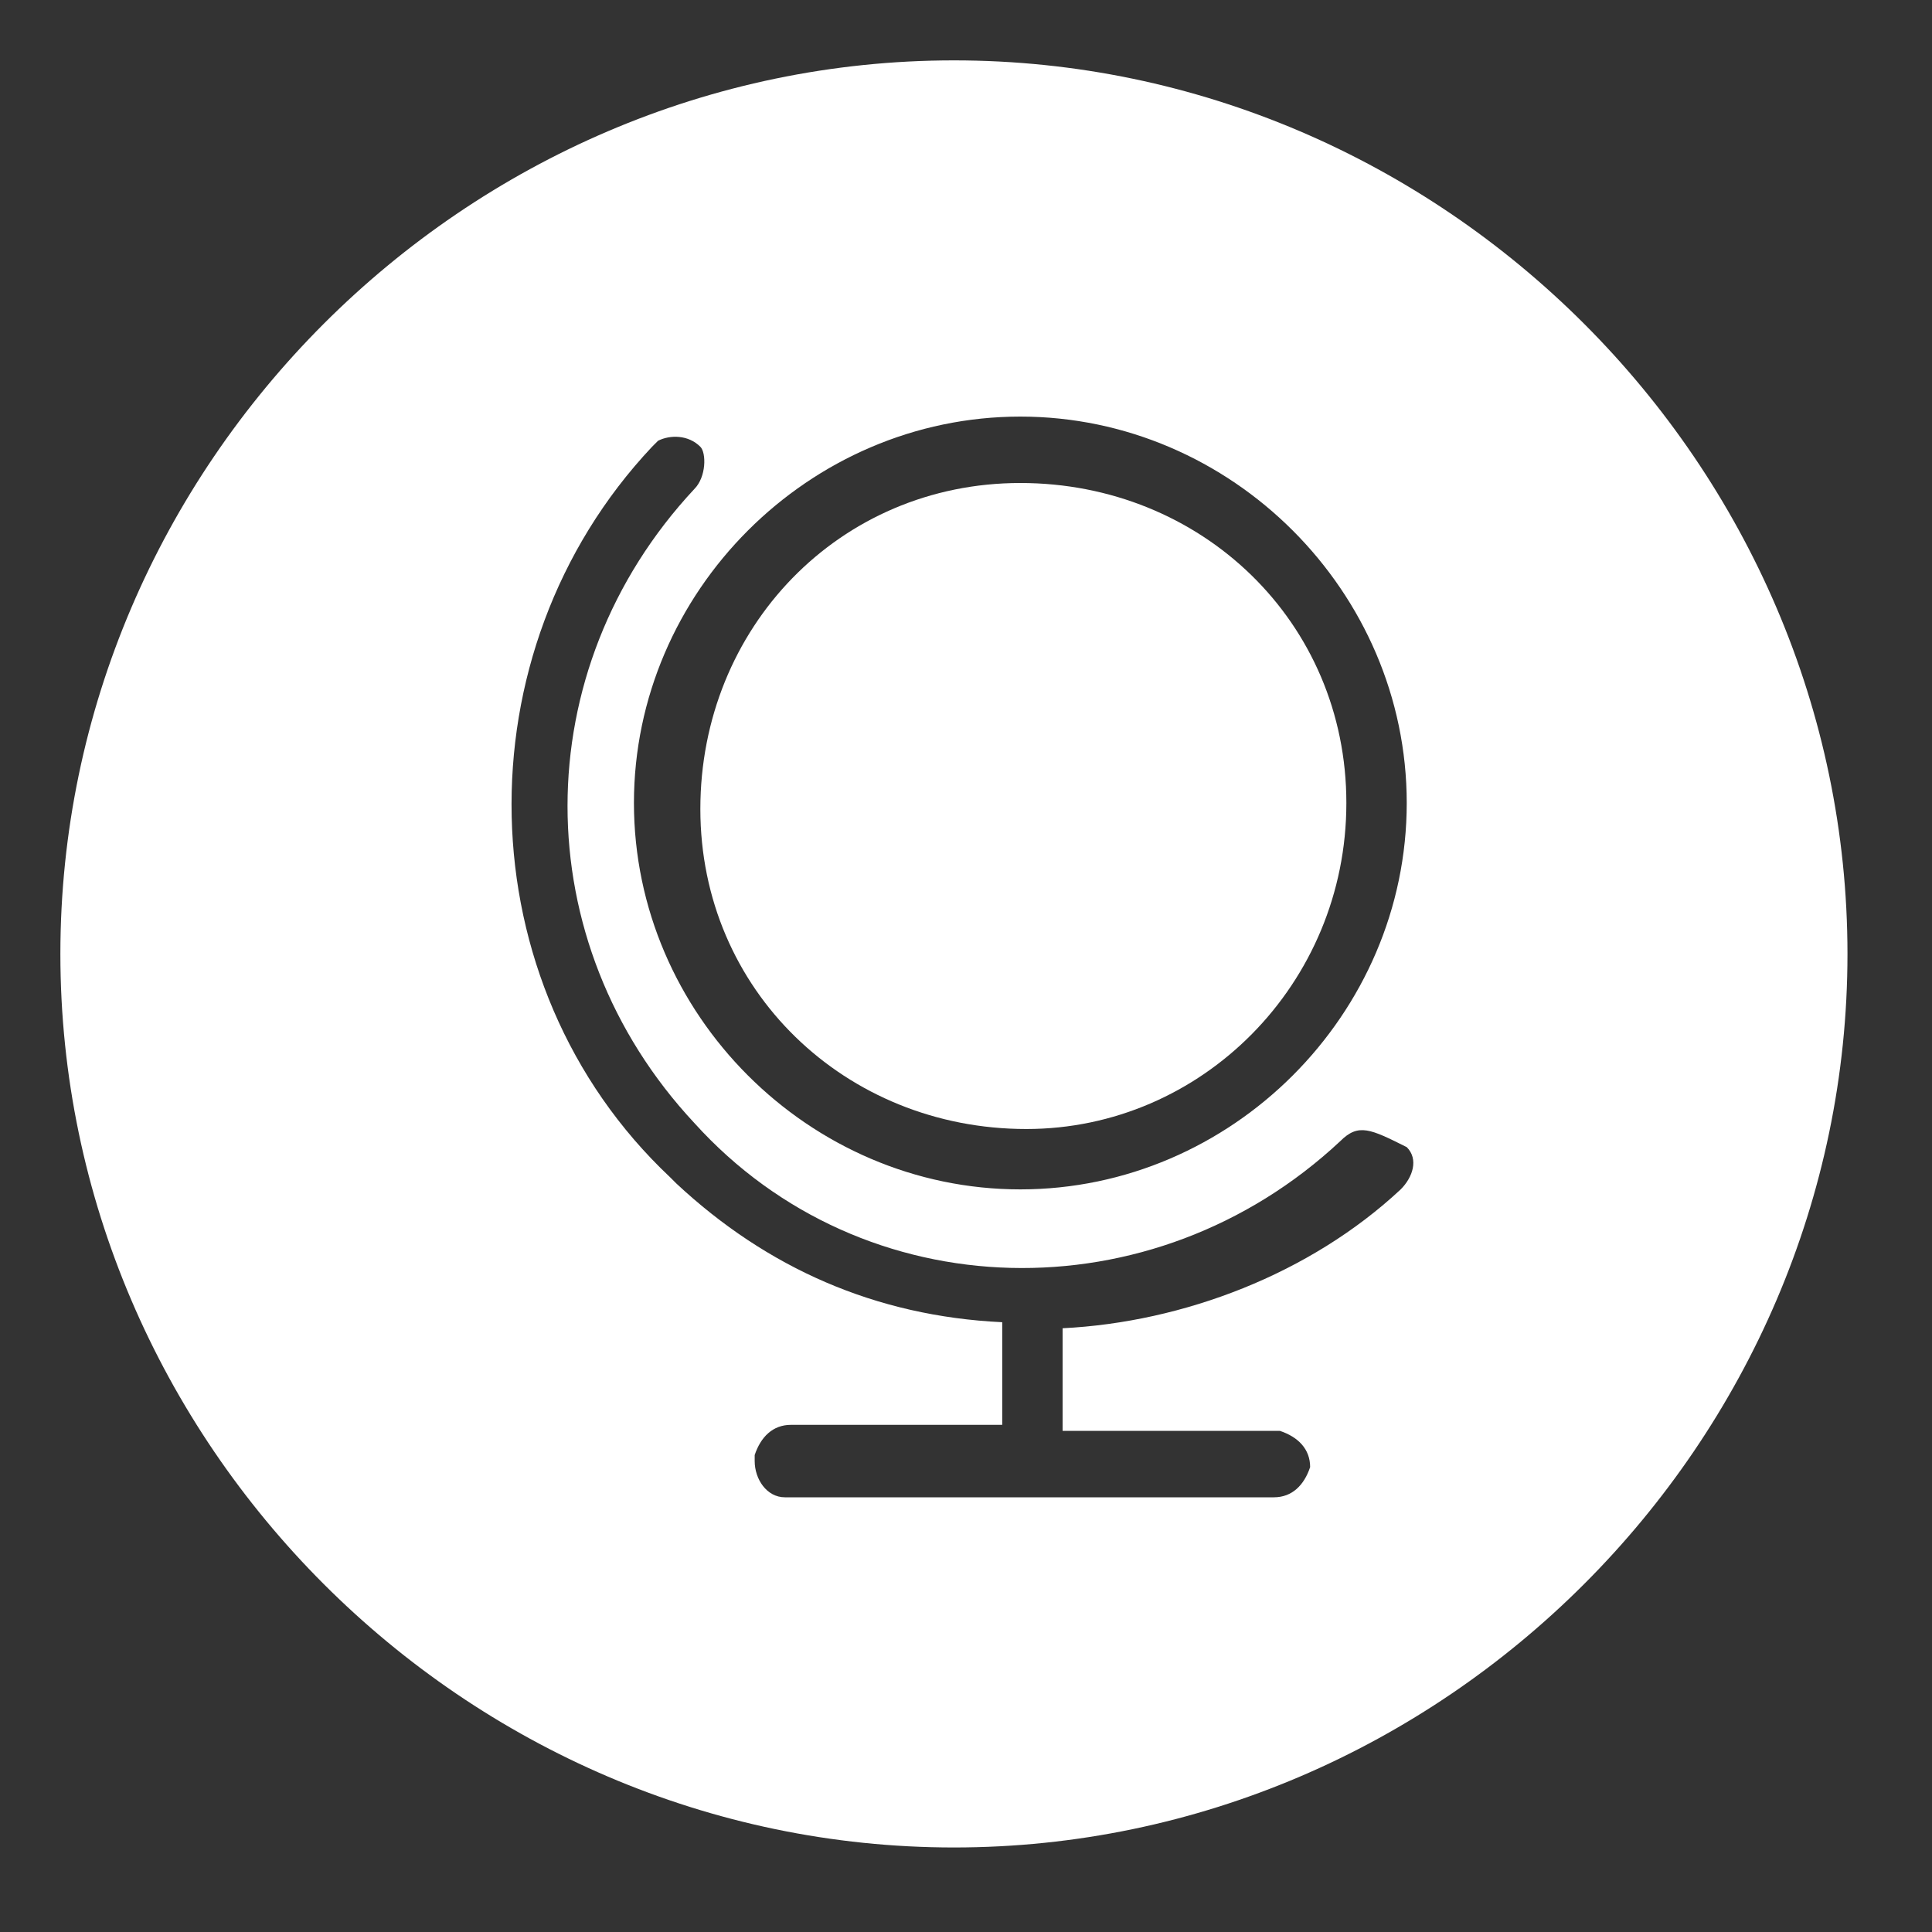
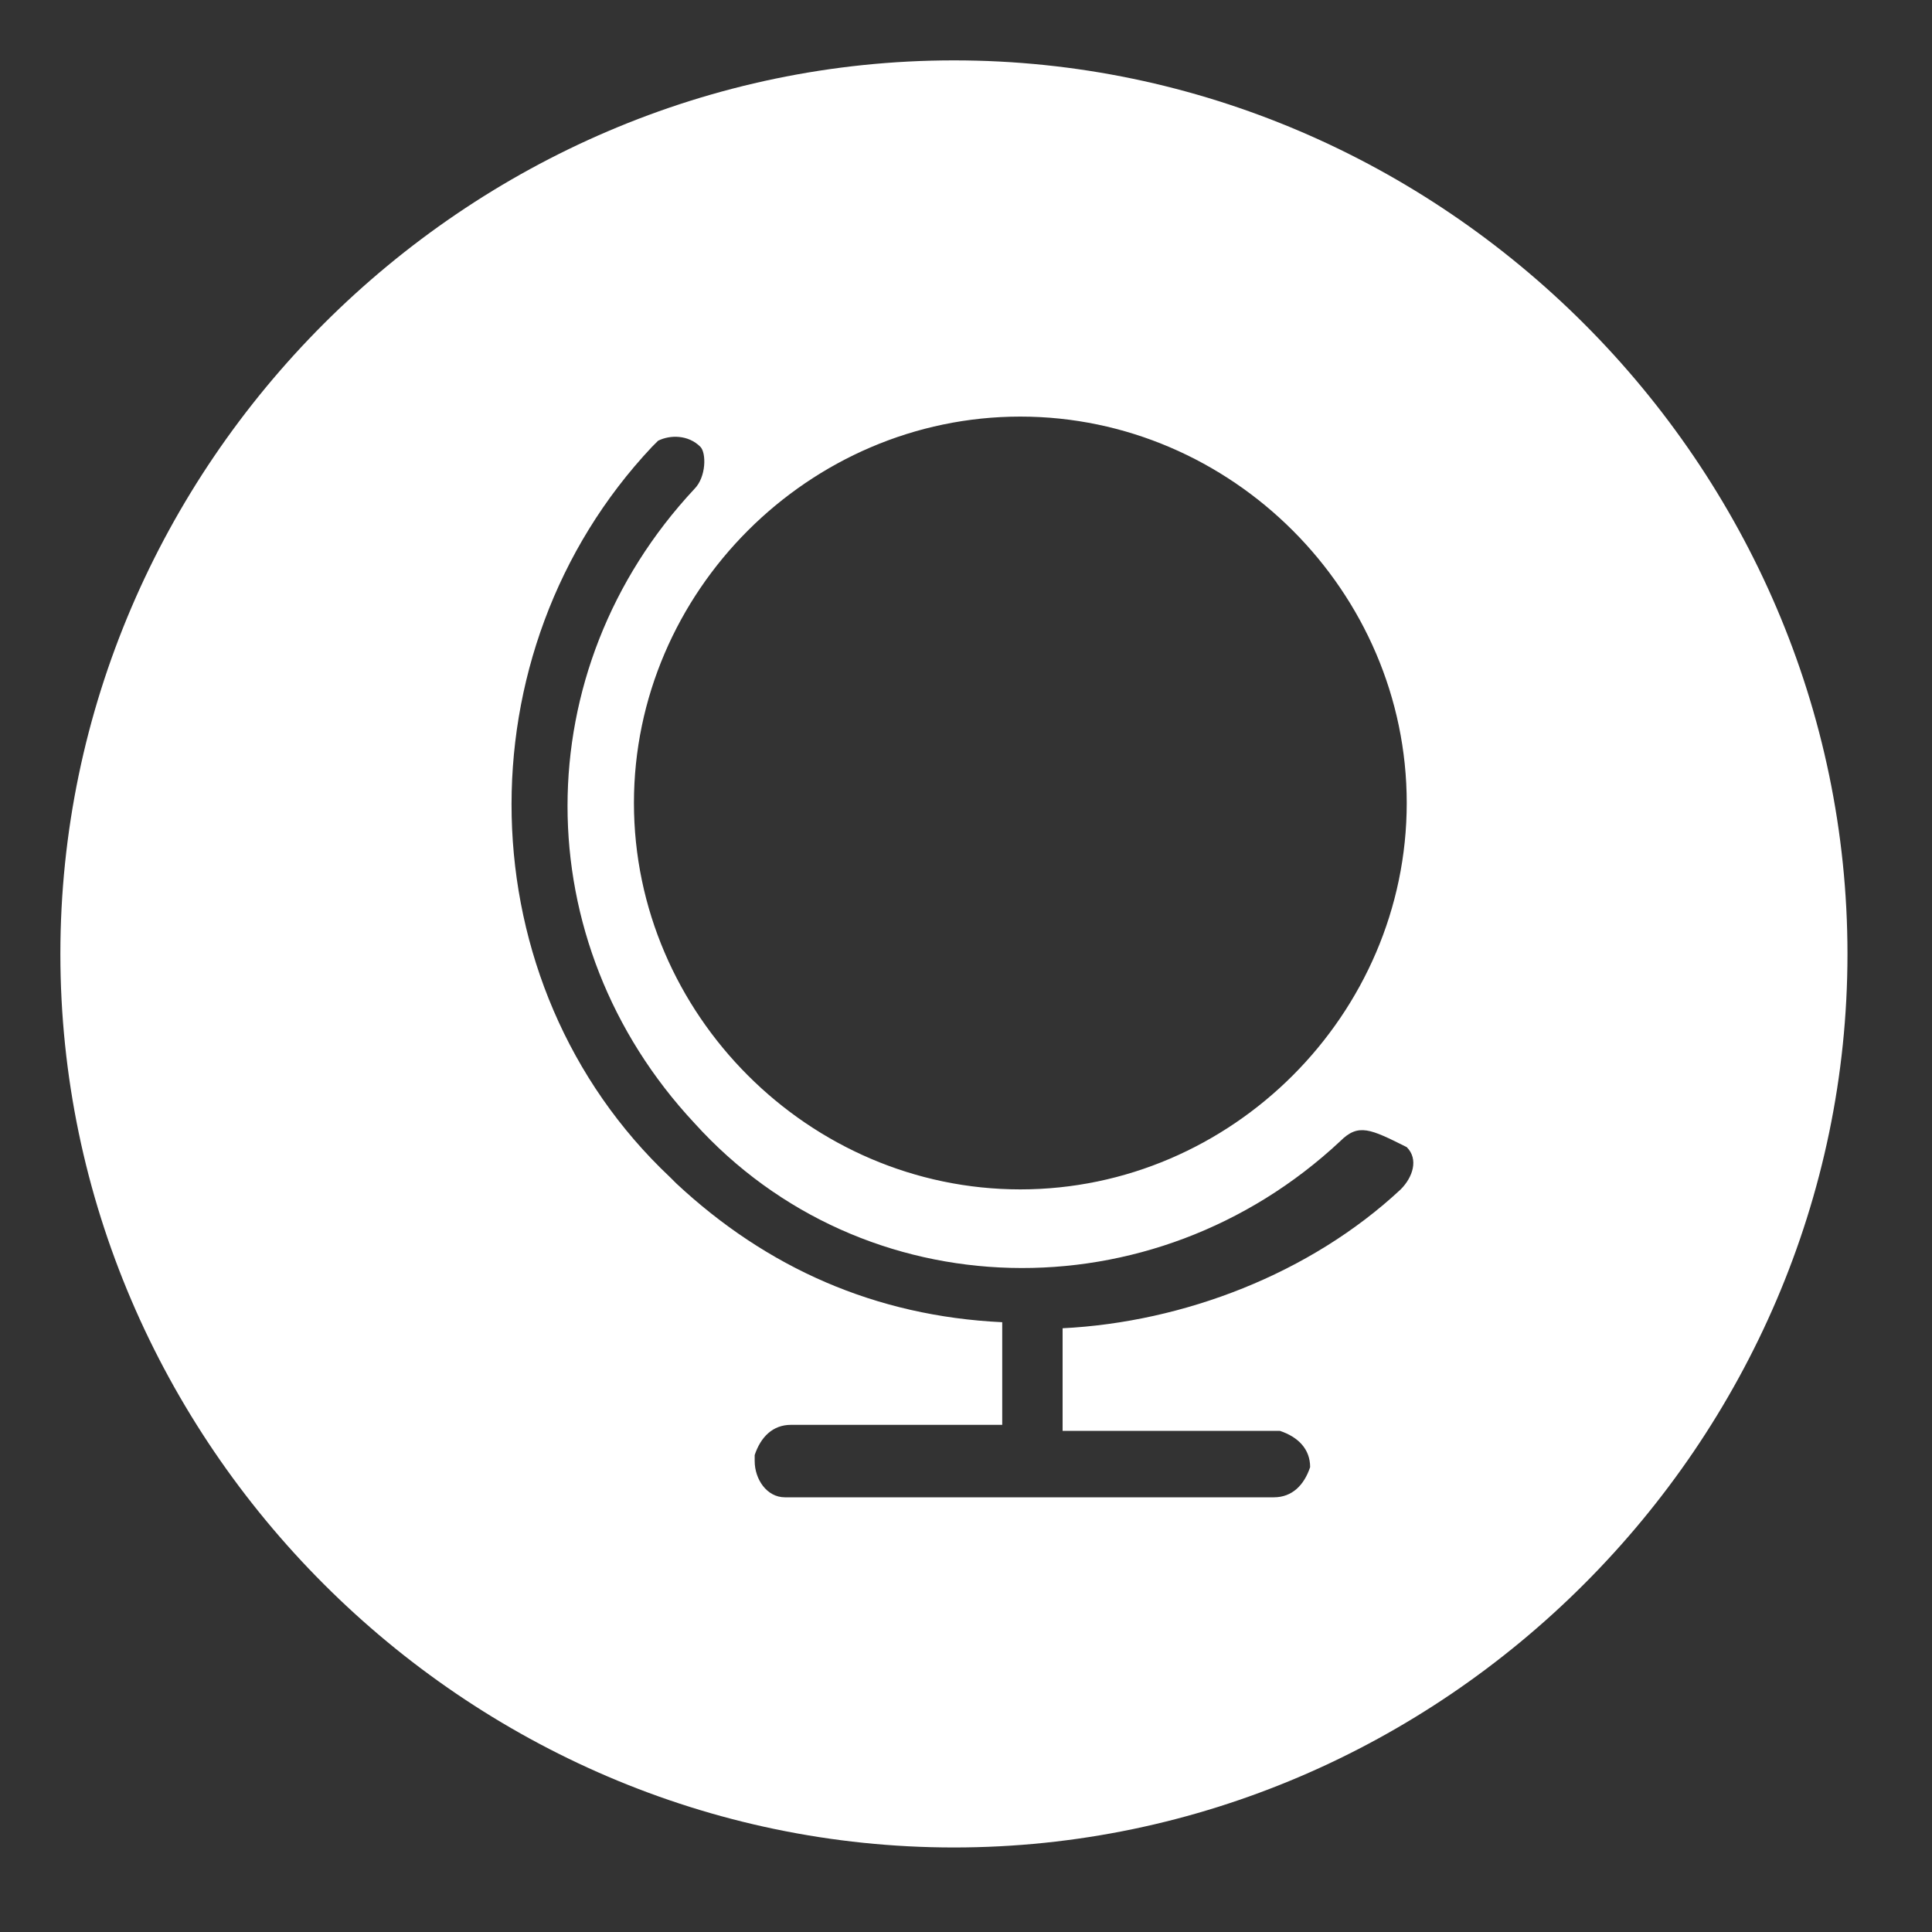
<svg xmlns="http://www.w3.org/2000/svg" id="Layer_1" data-name="Layer 1" viewBox="0 0 32 32">
  <rect x="0" y="0" width="32" height="32" fill="#333333" stroke="none" />
  <defs>
    <style>
      .cls-1 {
        fill: #fff;
        stroke-width: 0px;
      }
    </style>
  </defs>
-   <path class="cls-1" d="m17,18.7c2.9,0,5.3-2.4,5.3-5.4s-2.4-5.3-5.4-5.3-5.3,2.4-5.3,5.4,2.4,5.3,5.4,5.3Z" />
  <path class="cls-1" d="m15.8,1C7.7,1,1,7.7,1,15.8s6.7,14.8,14.8,14.8,14.8-6.7,14.8-14.8S23.9,1,15.8,1Zm1.1,5.9c3.5,0,6.4,2.9,6.4,6.4s-2.9,6.4-6.4,6.4-6.4-2.9-6.4-6.4,2.9-6.4,6.4-6.4Zm6.3,12.8c-1.5,1.4-3.6,2.2-5.6,2.3v1.7h3.6c.3.1.5.3.5.6-.1.3-.3.5-.6.5h-8.1c-.3,0-.5-.3-.5-.6v-.1c.1-.3.3-.5.6-.5h3.5v-1.7c-2.1-.1-3.9-.9-5.4-2.3l-.1-.1c-3.4-3.2-3.5-8.7-.3-12.1l.1-.1c.2-.1.5-.1.7.1.1.1.1.5-.1.7-2.8,3-2.8,7.5,0,10.5,2.8,3.1,7.6,3.2,10.7.3.3-.3.5-.2,1.1.1.2.2.1.5-.1.7Z" />
</svg>